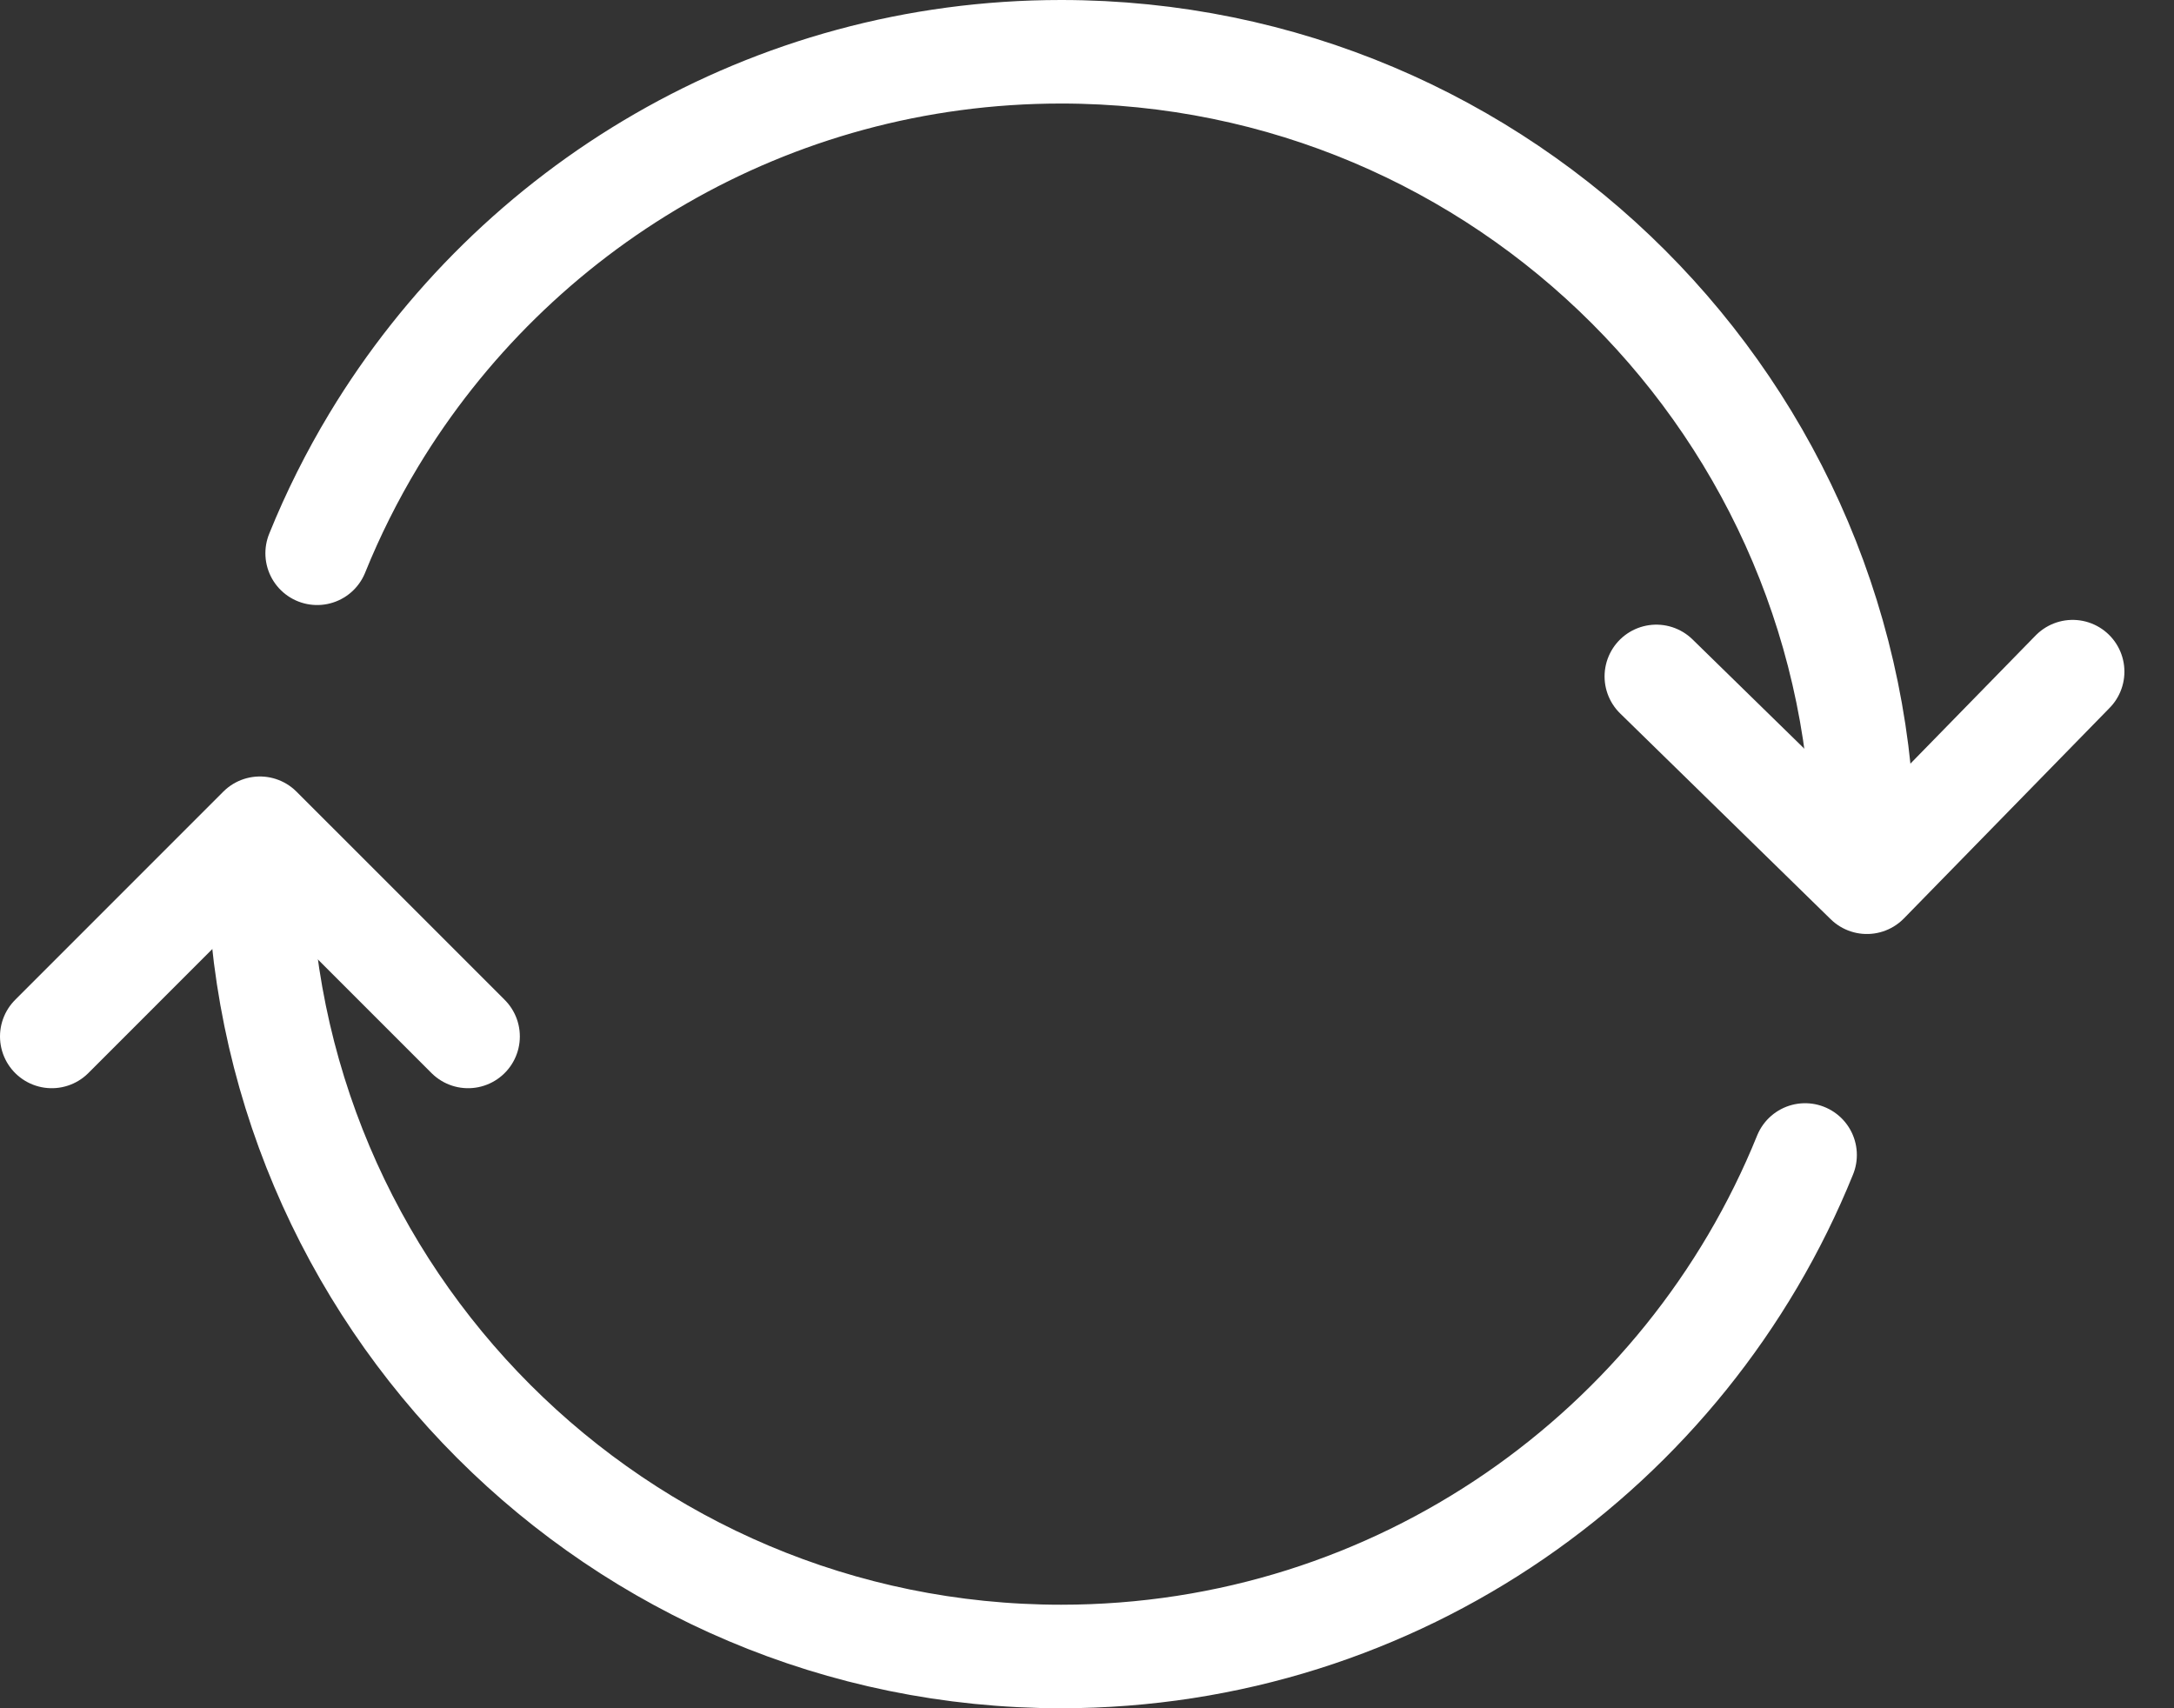
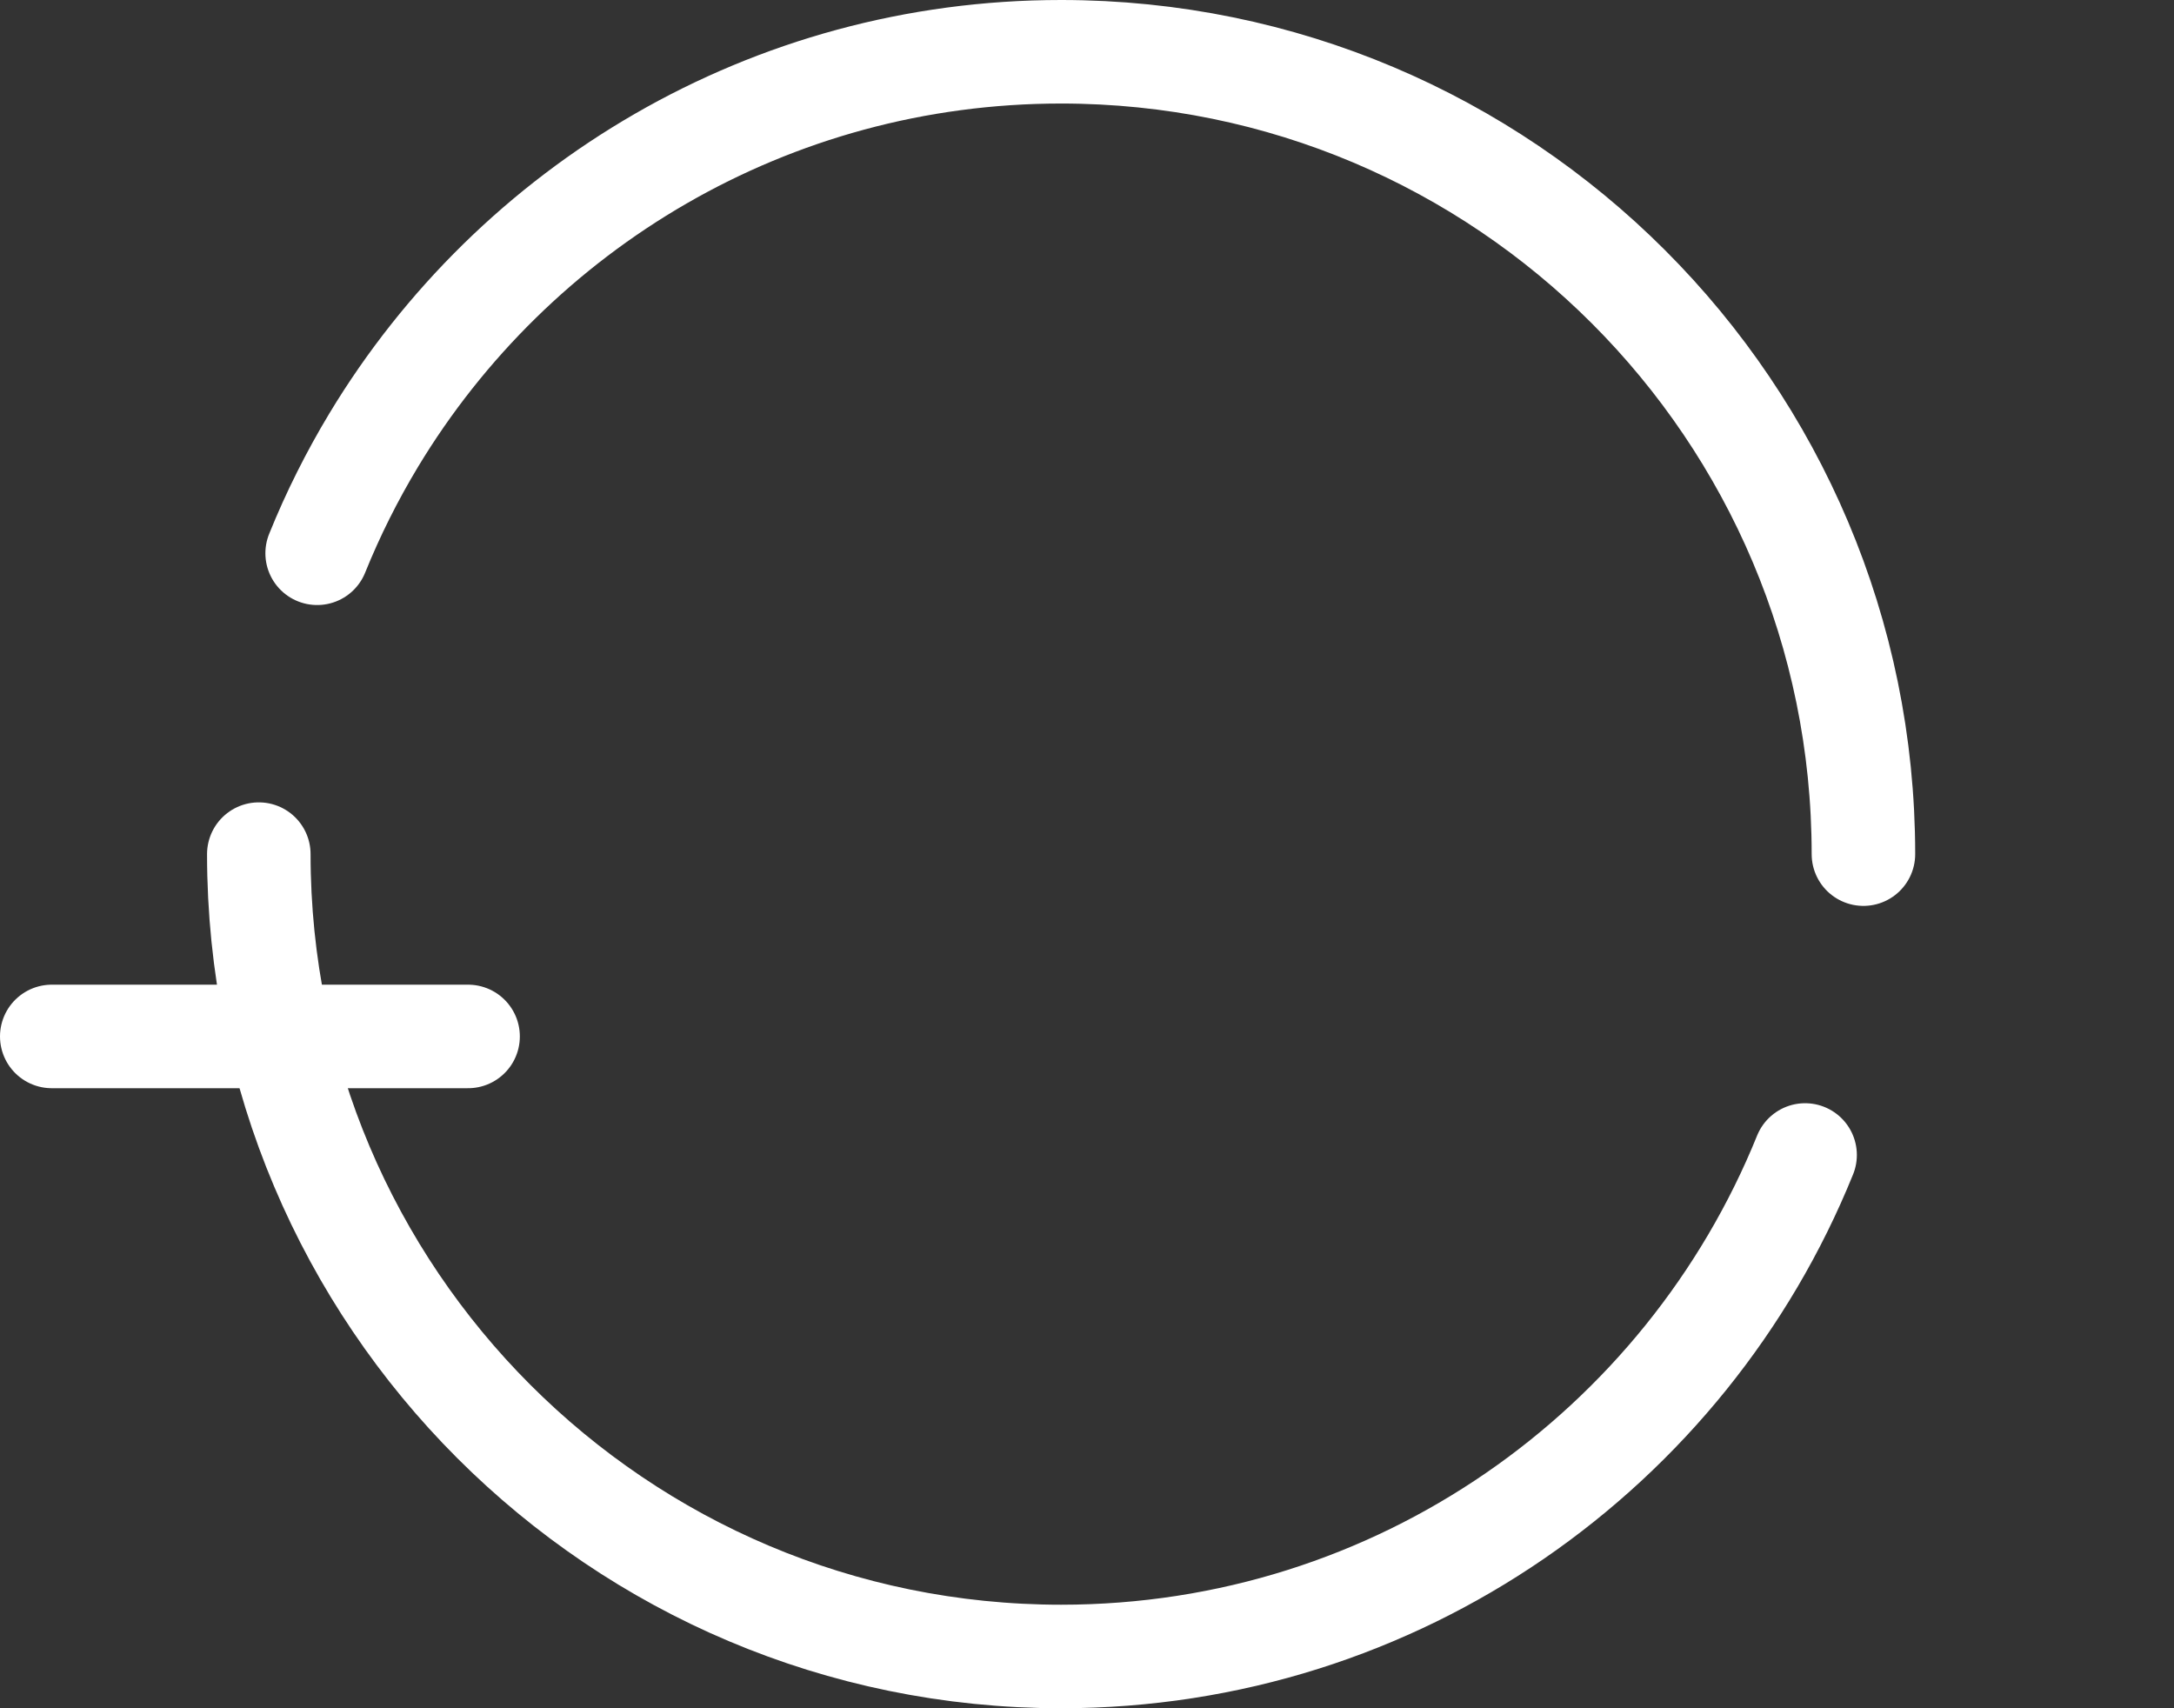
<svg xmlns="http://www.w3.org/2000/svg" width="42" height="33" viewBox="0 0 42 33" fill="none">
  <rect x="0" y="0" width="42" height="33" fill="#333333" stroke="none" />
-   <path d="M40.042 12.975L36.067 17.043L31.999 13.067" stroke="white" stroke-width="2" stroke-linecap="round" stroke-linejoin="round" />
-   <path d="M1 20.022L5.021 16L9.043 20.022" stroke="white" stroke-width="2" stroke-linecap="round" stroke-linejoin="round" />
+   <path d="M1 20.022L9.043 20.022" stroke="white" stroke-width="2" stroke-linecap="round" stroke-linejoin="round" />
  <path d="M36 16.5C36 7.94 29.06 1 20.5 1C14.867 1 9.935 4.005 7.221 8.5C6.802 9.195 6.435 9.926 6.127 10.688M5 16.5C5 25.06 11.94 32 20.5 32C27.005 32 32.574 27.993 34.873 22.312" stroke="white" stroke-width="2" stroke-linecap="round" />
</svg>